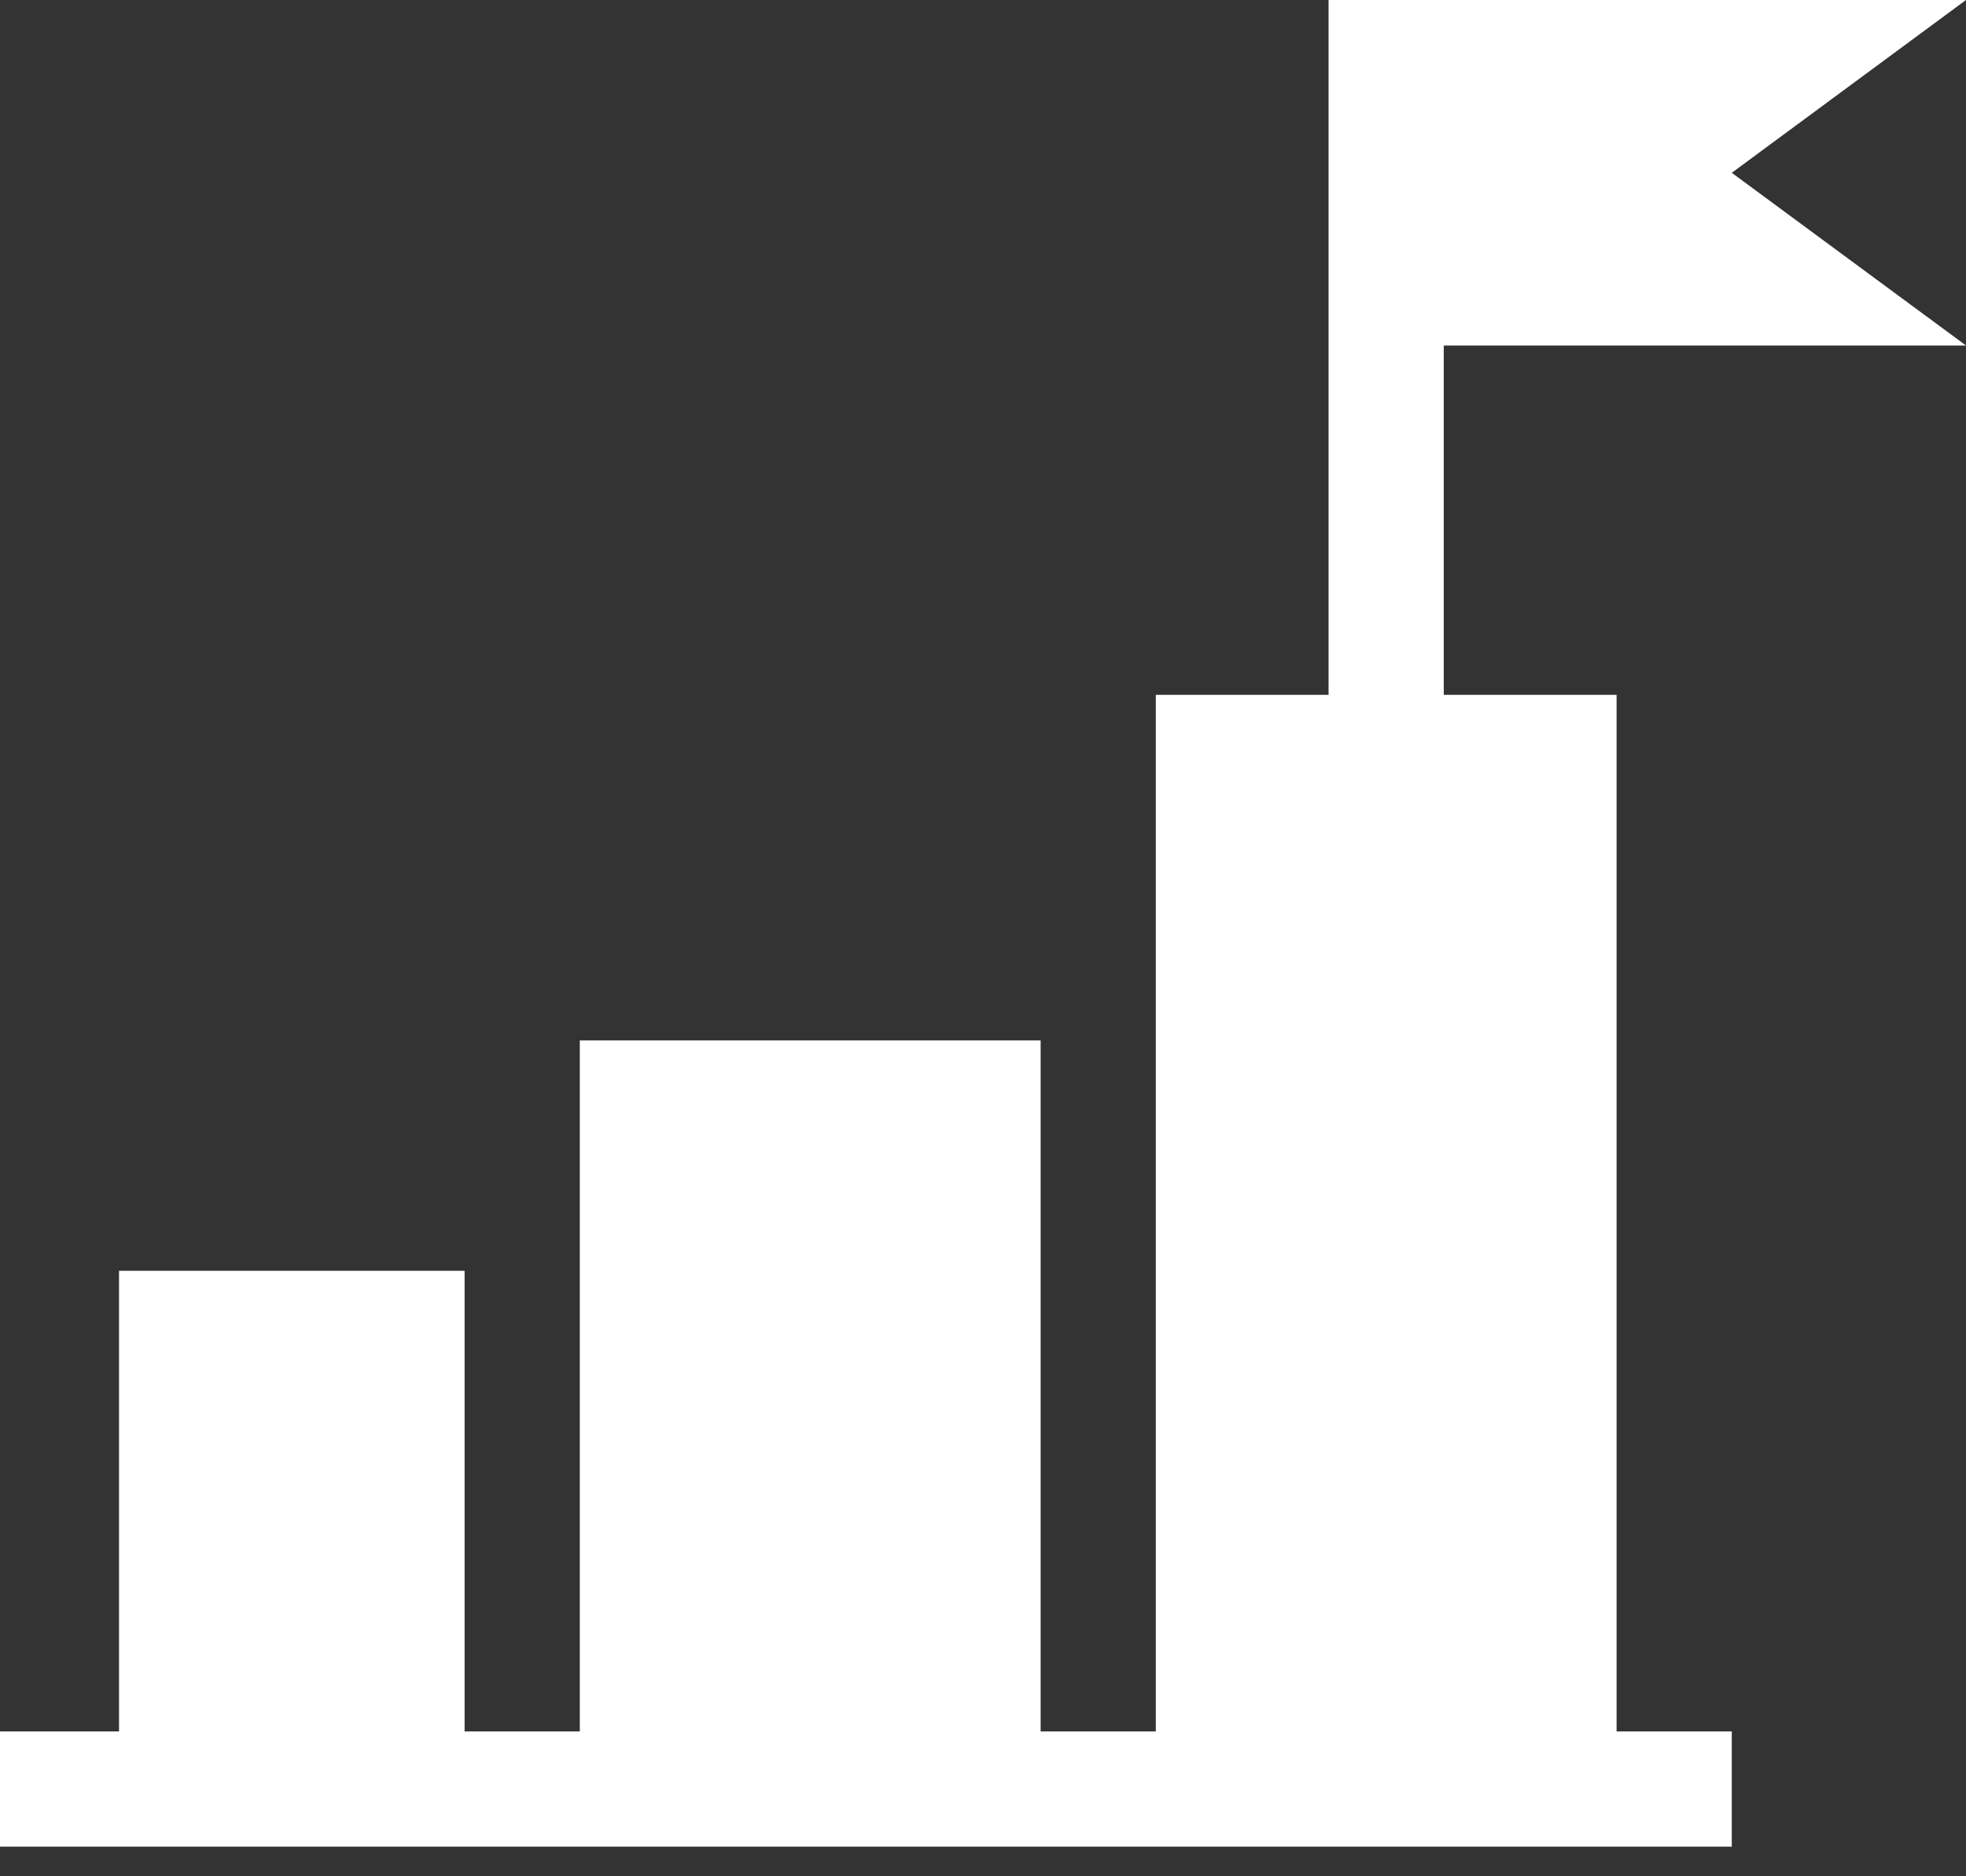
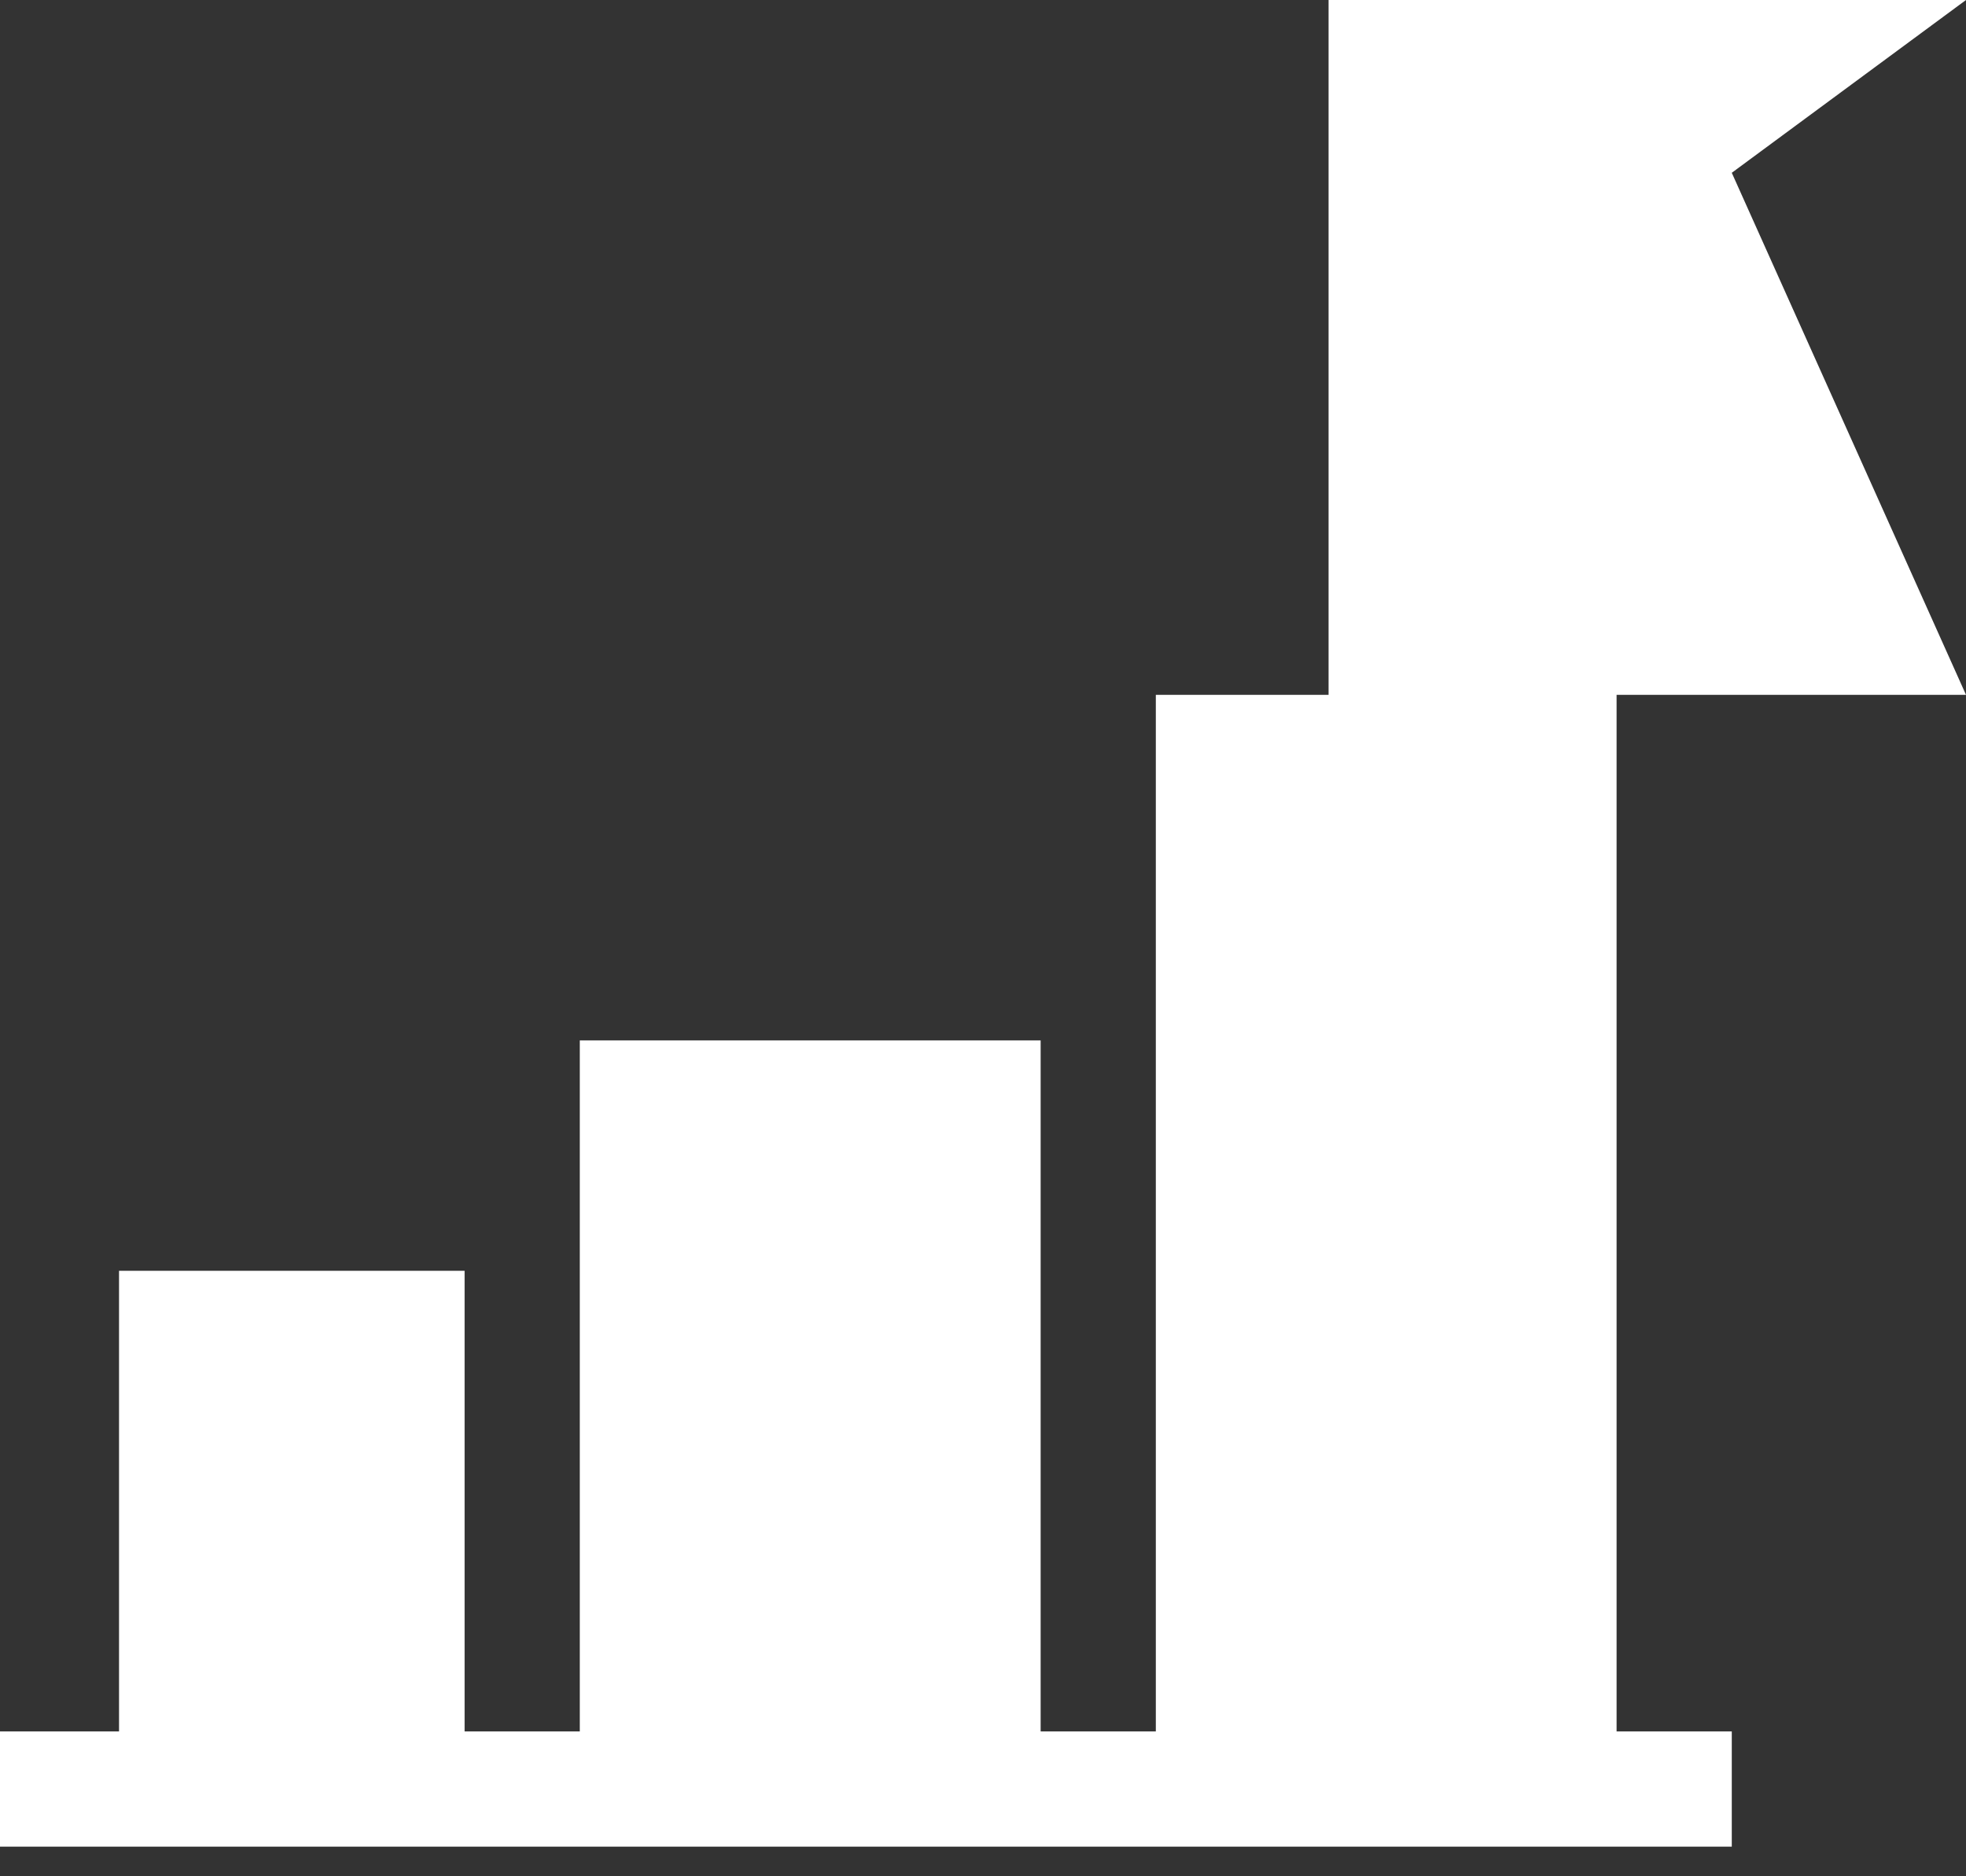
<svg xmlns="http://www.w3.org/2000/svg" width="22" height="21" viewBox="0 0 22 21" fill="none">
  <rect x="0" y="0" width="22" height="21" fill="#333333" stroke="none" />
-   <path d="M14.867 0V7.777H12.934V19.379H11.645V11.645H6.488V19.379H5.199V14.223H1.332V19.379H0V20.668H19.379V19.379H18.09V7.777H16.156V3.867H22L19.379 1.934L22 0H14.867Z" fill="white" />
+   <path d="M14.867 0V7.777H12.934V19.379H11.645V11.645H6.488V19.379H5.199V14.223H1.332V19.379H0V20.668H19.379V19.379H18.09V7.777H16.156H22L19.379 1.934L22 0H14.867Z" fill="white" />
</svg>